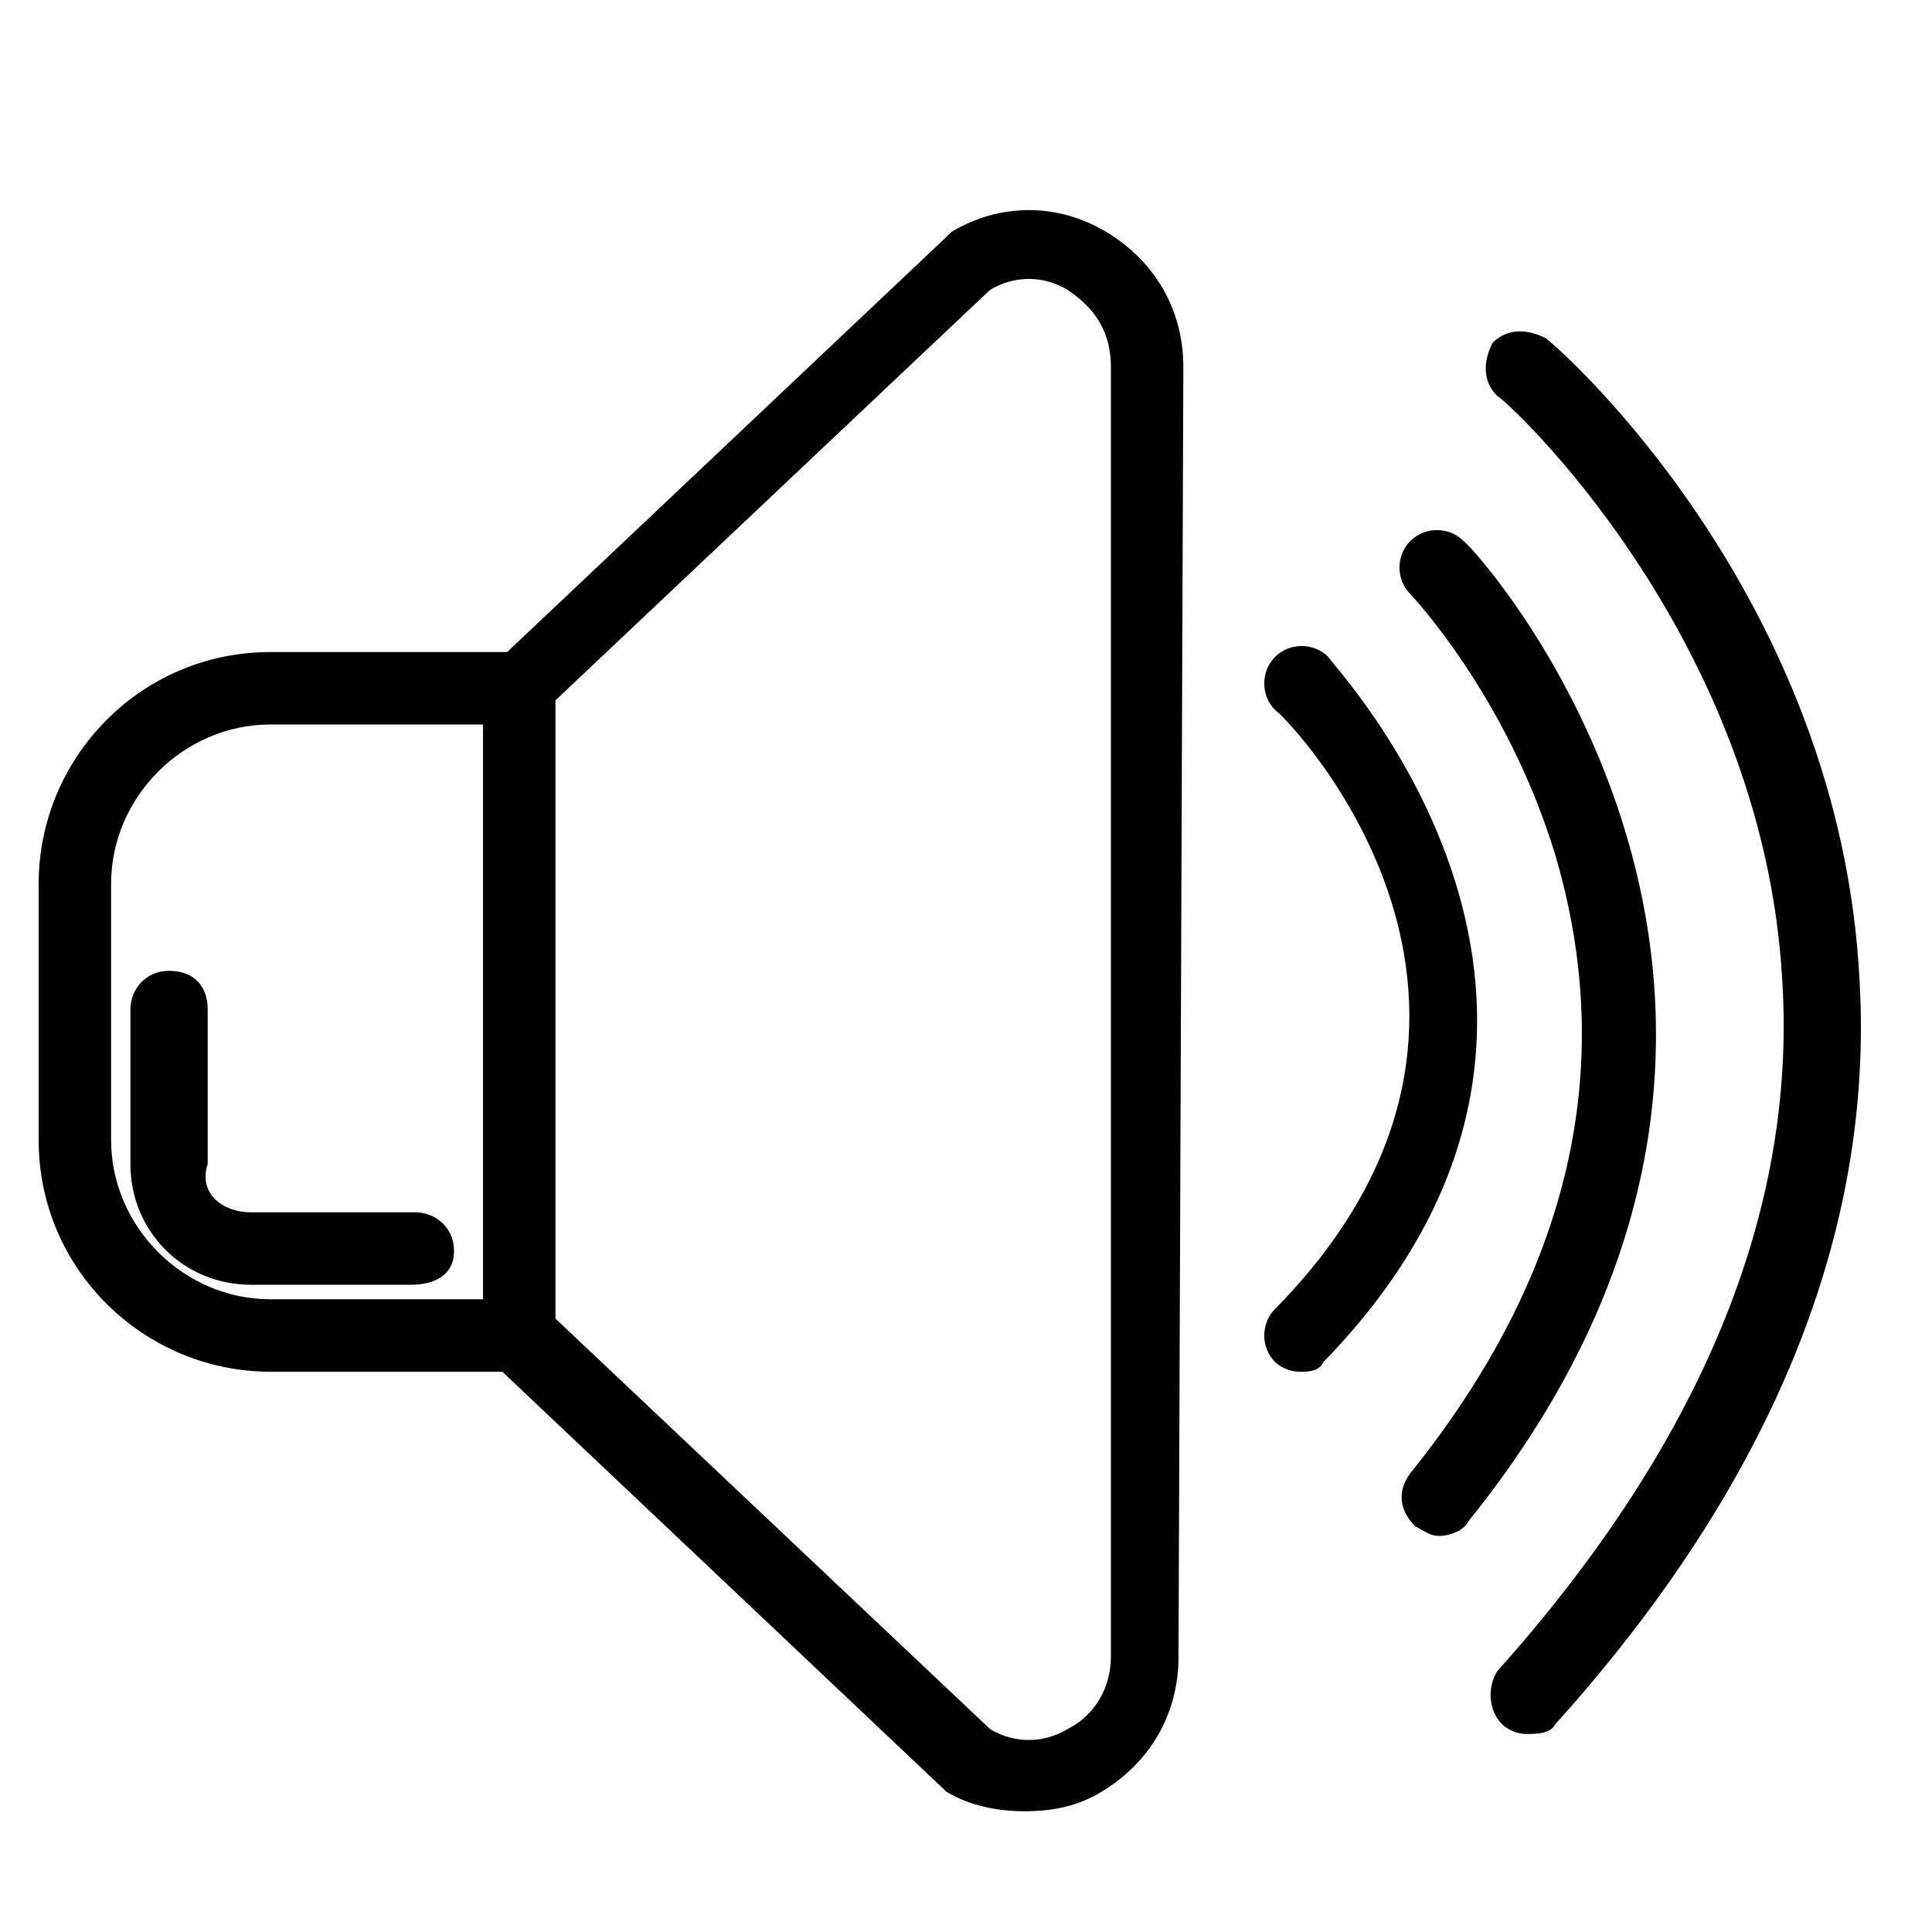
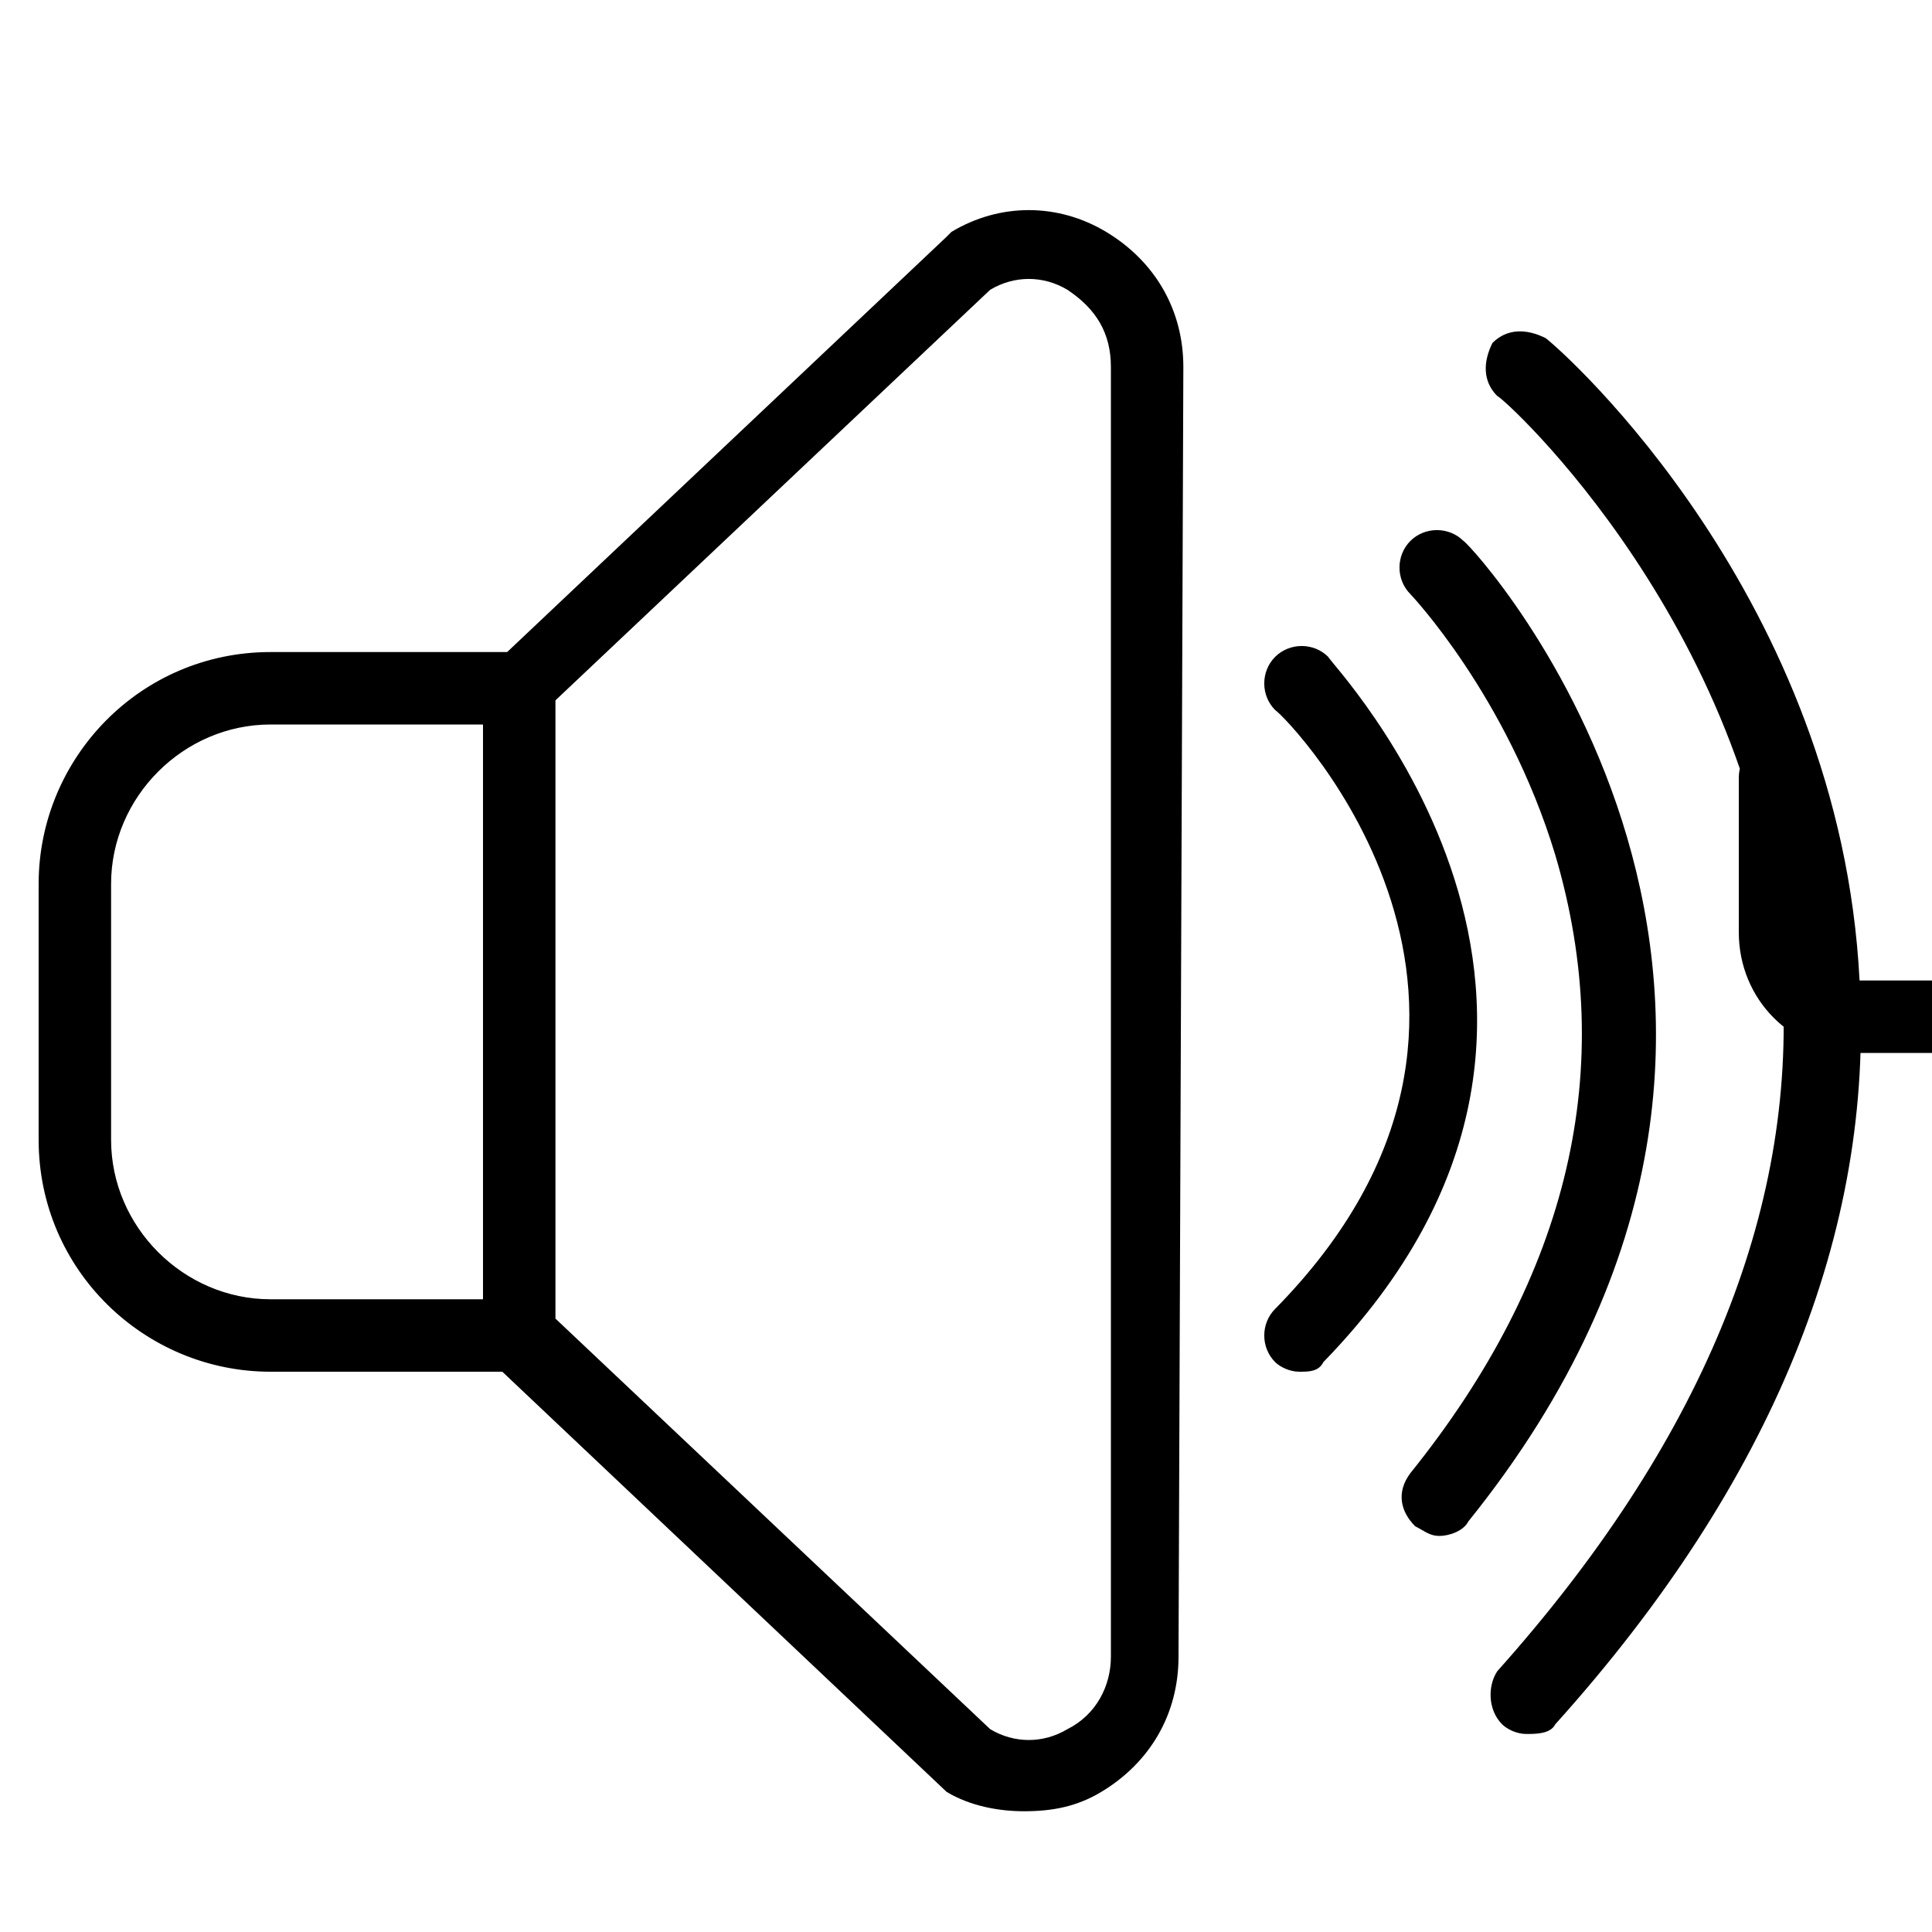
<svg xmlns="http://www.w3.org/2000/svg" width="32" height="32" viewBox="0 0 32 32">
  <title>kb-catlogo-volume</title>
-   <path d="M18.32 3.84c-0.8-0.48-1.76-0.48-2.56 0l-0.080 0.080-7.28 6.88h-3.92c-2.16 0-3.84 1.76-3.84 3.84v4.24c0 2.16 1.76 3.84 3.84 3.84h3.84l7.36 6.96c0.4 0.24 0.88 0.32 1.28 0.32 0.48 0 0.88-0.080 1.28-0.32 0.8-0.48 1.28-1.28 1.28-2.24l0.080-21.36c0-0.96-0.48-1.76-1.28-2.24zM8 21.52h-3.52c-1.44 0-2.64-1.2-2.64-2.64v-4.24c0-1.44 1.2-2.64 2.64-2.64h3.52v9.52zM18.4 27.44c0 0.48-0.24 0.96-0.72 1.2-0.4 0.24-0.88 0.24-1.28 0l-7.2-6.8v-10.24l7.2-6.8c0.4-0.24 0.88-0.24 1.28 0 0.48 0.32 0.72 0.72 0.72 1.28v21.36zM21.92 22.56c-0.080 0.16-0.24 0.16-0.4 0.16s-0.32-0.080-0.4-0.16c-0.24-0.24-0.24-0.64 0-0.88 4.88-4.96 0.24-9.76 0-9.92-0.24-0.24-0.24-0.64 0-0.88s0.64-0.24 0.88 0c0 0.080 5.6 5.84-0.080 11.68zM24.32 25.2c-0.080 0.16-0.32 0.24-0.48 0.24s-0.24-0.080-0.4-0.16c-0.24-0.24-0.32-0.56-0.080-0.88 2.64-3.28 3.44-6.72 2.4-10.24-0.8-2.64-2.4-4.32-2.4-4.32-0.24-0.24-0.24-0.64 0-0.88s0.64-0.24 0.88 0c0.16 0.080 7.040 7.6 0.080 16.24zM30.8 16.24c0.24 4.16-1.44 8.32-5.040 12.32-0.080 0.16-0.32 0.16-0.48 0.16s-0.32-0.080-0.4-0.16c-0.24-0.24-0.24-0.64-0.080-0.88 3.36-3.76 4.96-7.6 4.72-11.44-0.32-5.76-4.64-9.68-4.72-9.68-0.24-0.24-0.24-0.56-0.080-0.88 0.24-0.24 0.56-0.24 0.88-0.080 0.32 0.24 4.88 4.32 5.2 10.64zM4.16 20.080h2.72c0.32 0 0.64 0.24 0.64 0.64s-0.32 0.56-0.72 0.56h-2.64c-1.12 0-2-0.88-2-2v-2.56c0-0.32 0.24-0.64 0.64-0.64s0.64 0.24 0.64 0.64v2.56c-0.16 0.48 0.24 0.8 0.72 0.8z" />
+   <path d="M18.32 3.84c-0.8-0.48-1.76-0.48-2.56 0l-0.080 0.080-7.28 6.88h-3.92c-2.16 0-3.84 1.76-3.84 3.84v4.24c0 2.16 1.76 3.84 3.84 3.84h3.84l7.36 6.96c0.4 0.24 0.88 0.32 1.28 0.32 0.48 0 0.88-0.080 1.28-0.32 0.8-0.48 1.28-1.28 1.28-2.24l0.080-21.36c0-0.96-0.48-1.76-1.28-2.24zM8 21.52h-3.52c-1.44 0-2.64-1.2-2.64-2.64v-4.24c0-1.44 1.2-2.64 2.64-2.64h3.52v9.52zM18.4 27.44c0 0.48-0.24 0.96-0.72 1.2-0.4 0.24-0.88 0.24-1.28 0l-7.2-6.8v-10.24l7.2-6.8c0.4-0.24 0.88-0.24 1.28 0 0.48 0.32 0.72 0.72 0.72 1.28v21.36zM21.92 22.56c-0.080 0.16-0.24 0.16-0.4 0.16s-0.32-0.080-0.4-0.16c-0.24-0.24-0.24-0.64 0-0.88 4.88-4.96 0.24-9.76 0-9.92-0.24-0.24-0.24-0.64 0-0.88s0.64-0.24 0.88 0c0 0.080 5.6 5.84-0.080 11.68zM24.32 25.2c-0.080 0.16-0.32 0.24-0.48 0.24s-0.24-0.080-0.4-0.16c-0.24-0.24-0.32-0.56-0.080-0.88 2.64-3.28 3.44-6.72 2.4-10.24-0.8-2.64-2.4-4.32-2.4-4.32-0.24-0.24-0.24-0.64 0-0.88s0.64-0.24 0.88 0c0.16 0.080 7.040 7.6 0.080 16.24zM30.8 16.24c0.24 4.16-1.44 8.32-5.040 12.32-0.080 0.16-0.32 0.16-0.48 0.16s-0.32-0.080-0.4-0.16c-0.24-0.24-0.24-0.64-0.080-0.88 3.36-3.76 4.96-7.6 4.72-11.44-0.32-5.76-4.64-9.68-4.72-9.68-0.24-0.24-0.24-0.56-0.080-0.88 0.24-0.24 0.56-0.24 0.88-0.080 0.32 0.24 4.88 4.32 5.2 10.64zh2.72c0.32 0 0.64 0.24 0.64 0.64s-0.32 0.56-0.72 0.56h-2.64c-1.12 0-2-0.88-2-2v-2.56c0-0.32 0.24-0.64 0.64-0.64s0.64 0.24 0.64 0.64v2.56c-0.16 0.48 0.24 0.8 0.72 0.8z" />
</svg>